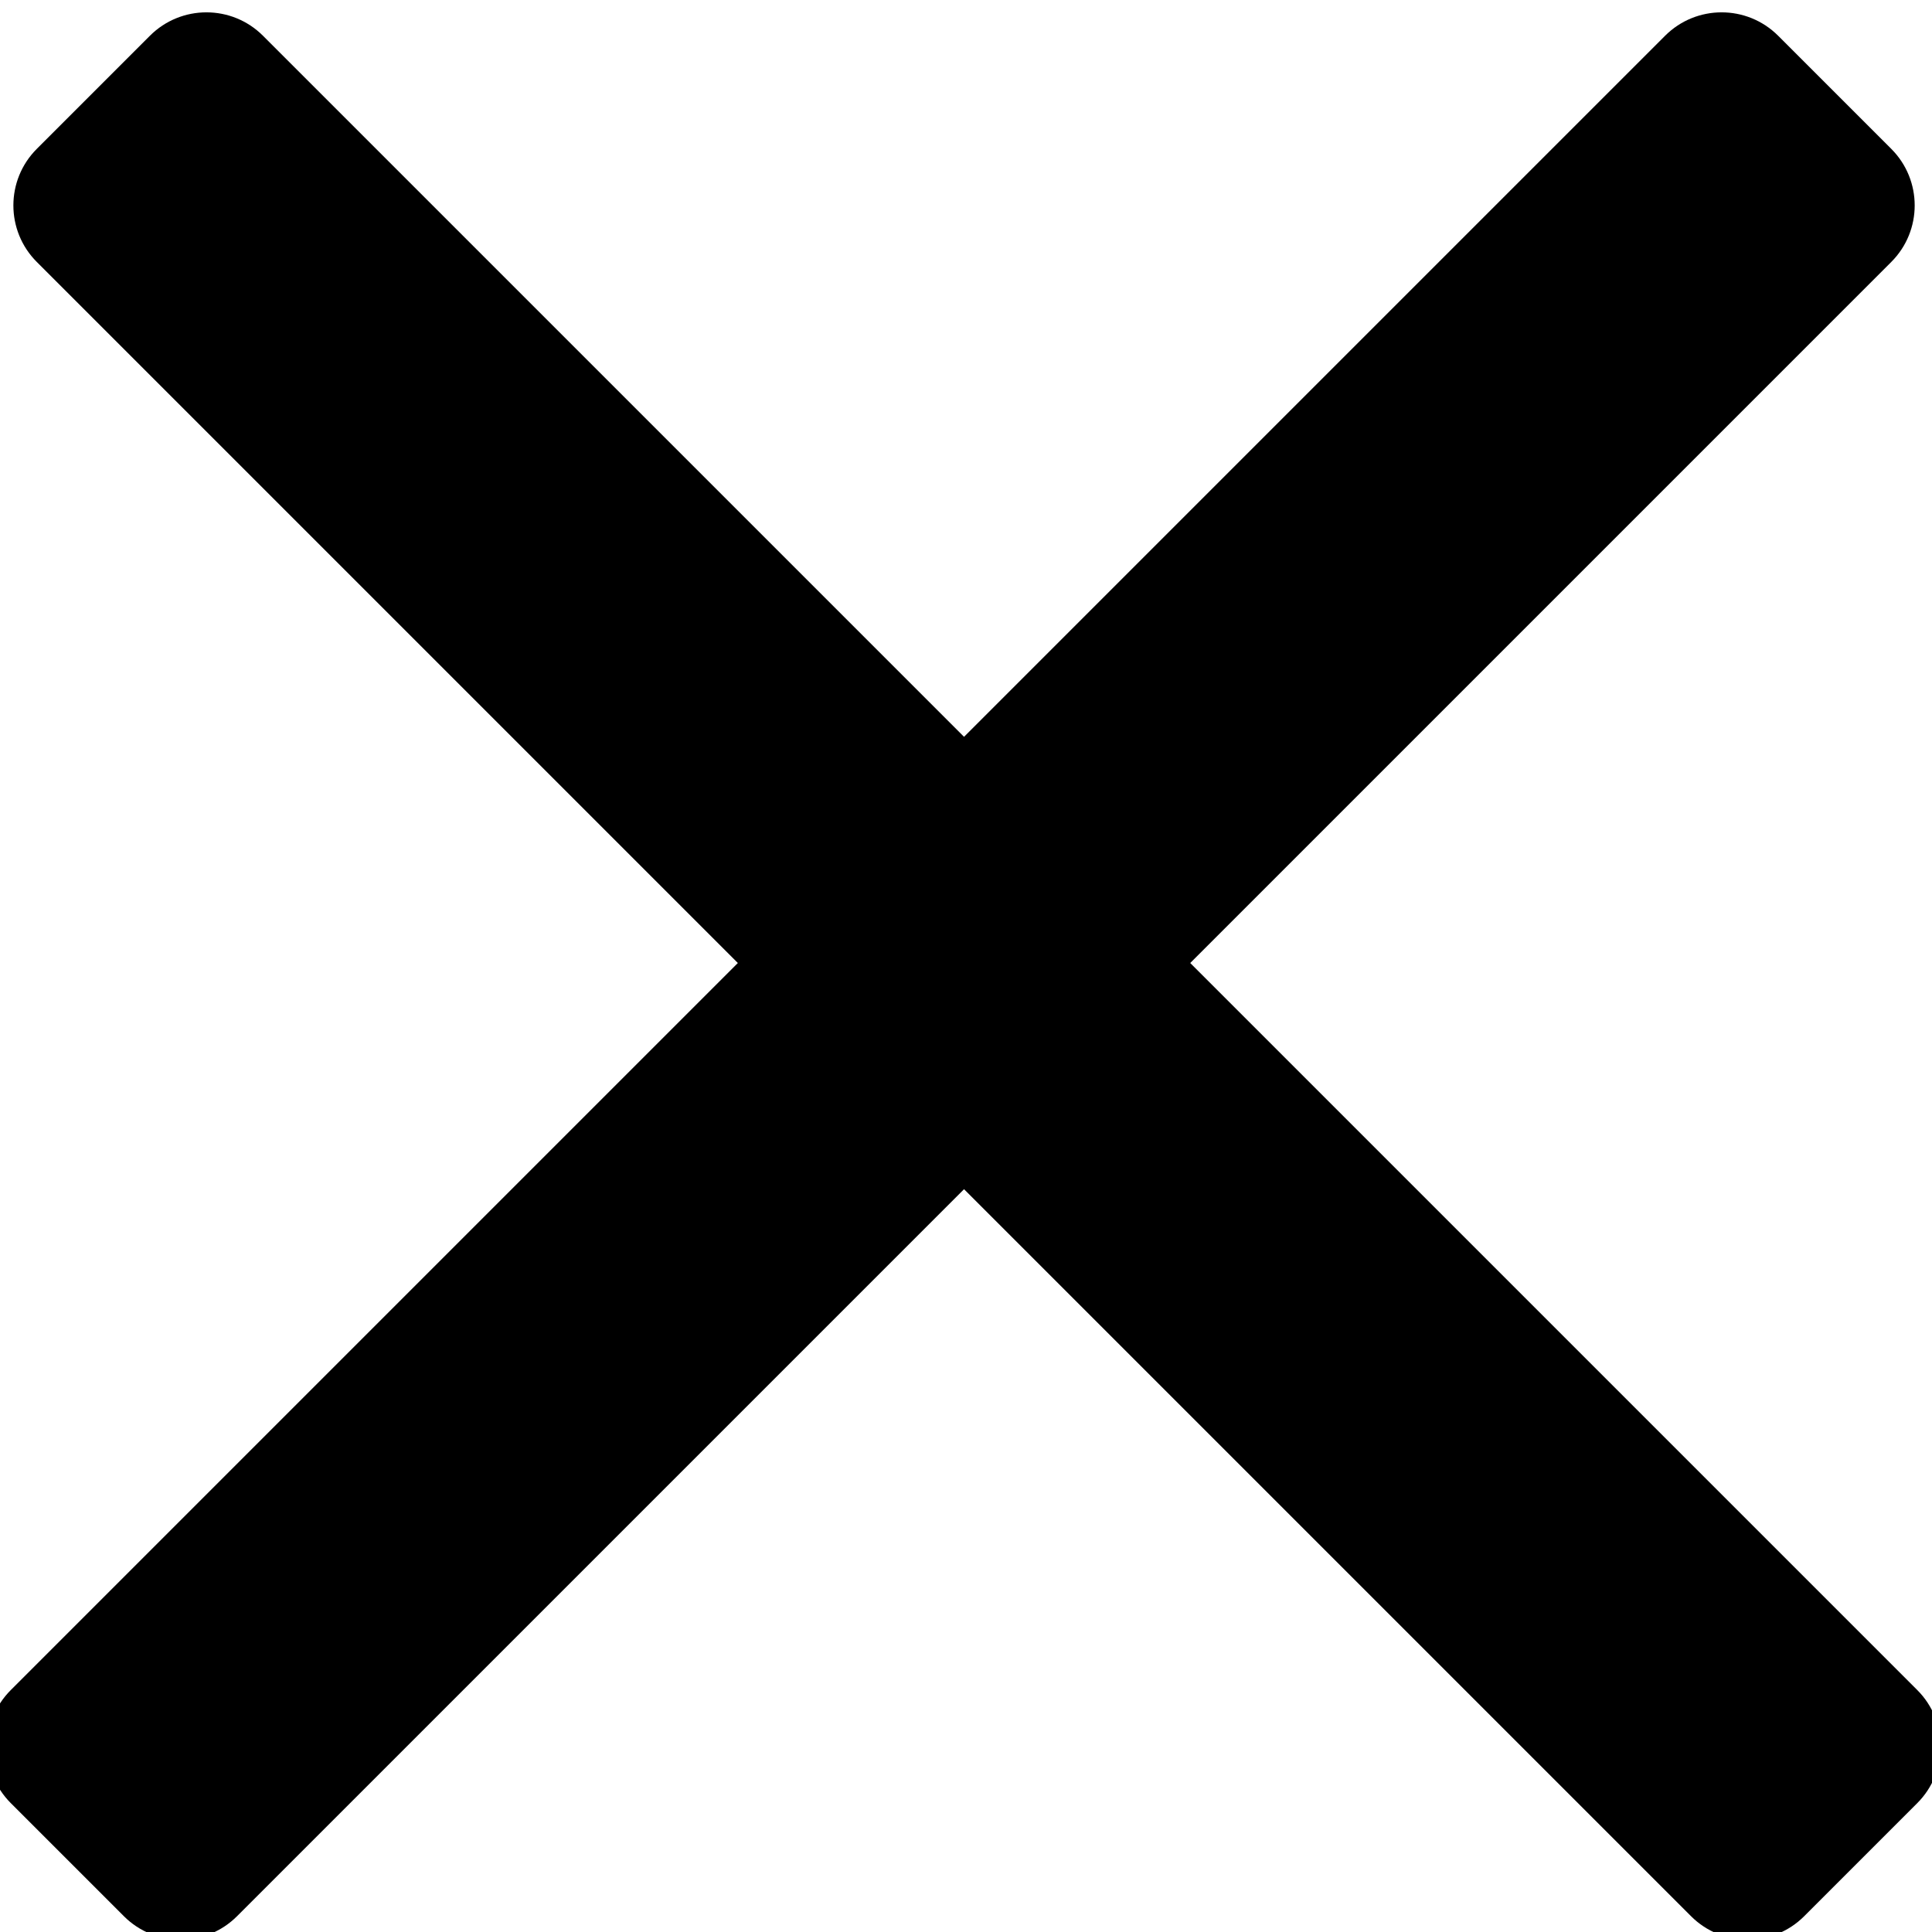
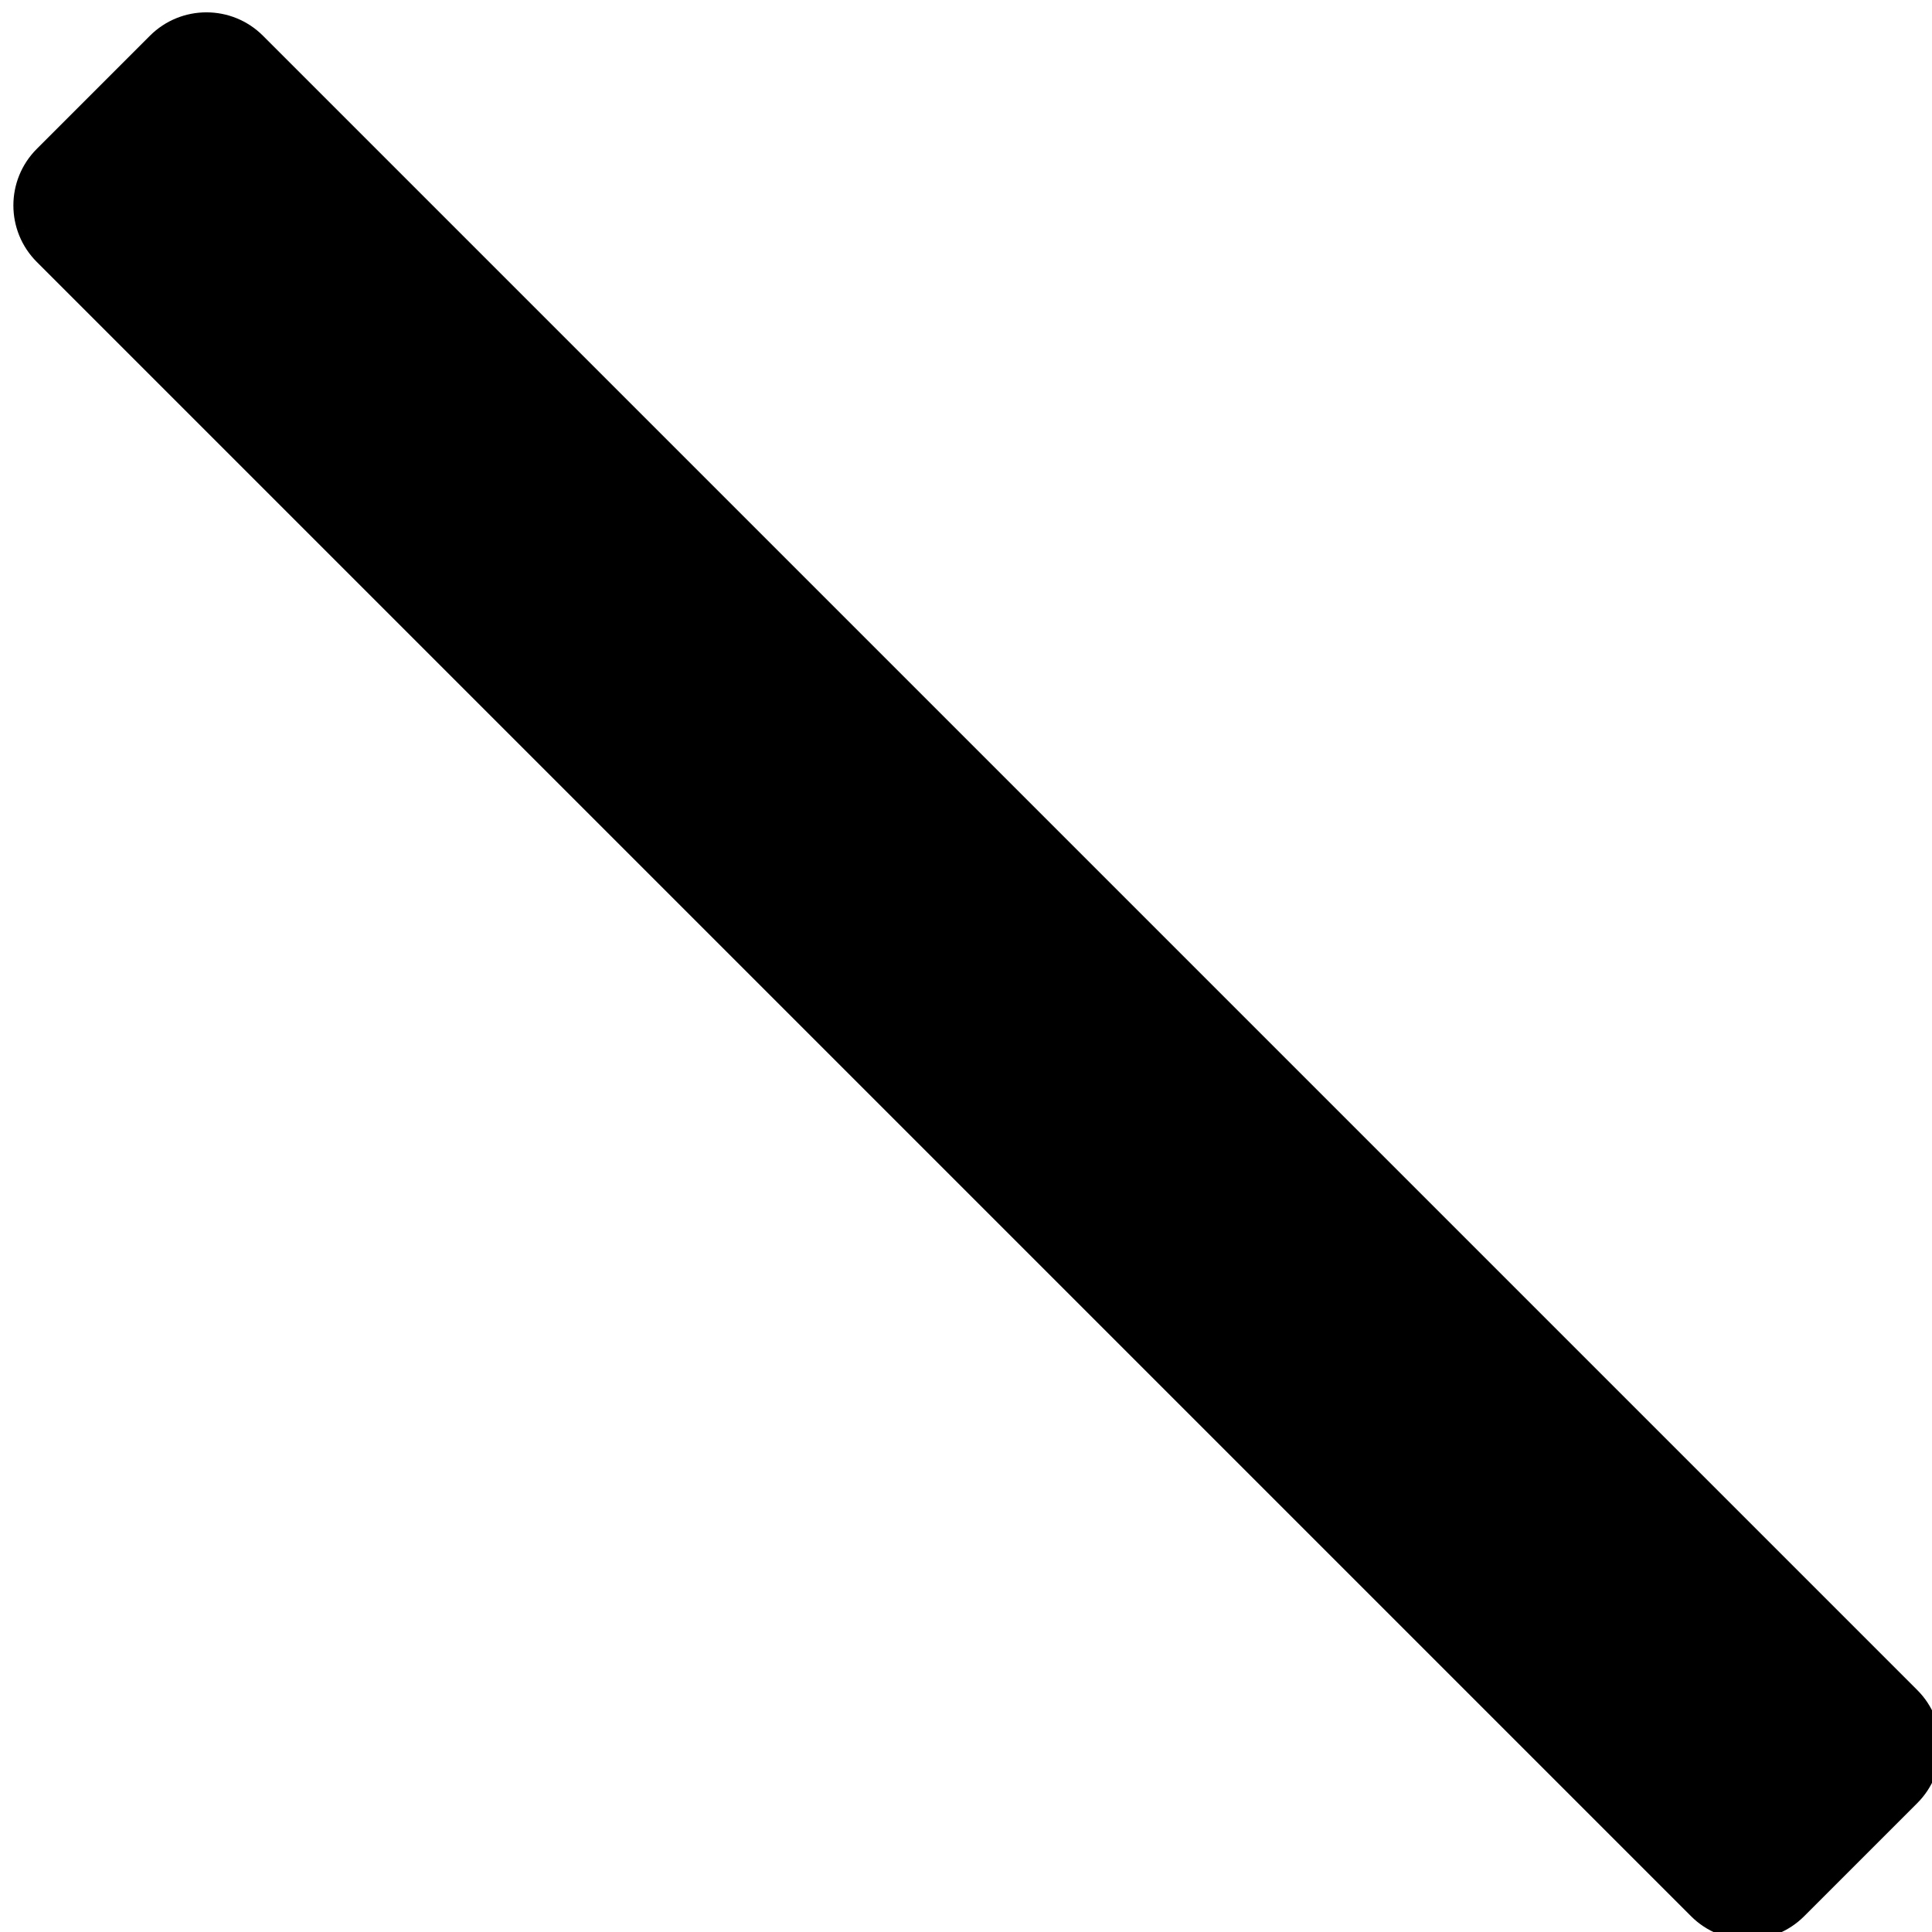
<svg xmlns="http://www.w3.org/2000/svg" width="100%" height="100%" viewBox="0 0 30 30" version="1.1" xml:space="preserve" style="fill-rule:evenodd;clip-rule:evenodd;stroke-linejoin:round;stroke-miterlimit:2;">
  <g transform="matrix(0.689,-0.689,0.707,0.707,-508.499,430.135)">
-     <path d="M700.791,75.34C700.791,74.654 700.22,74.098 699.517,74.098L662.234,74.098C661.531,74.098 660.96,74.654 660.96,75.34L660.96,77.824C660.96,78.51 661.531,79.066 662.234,79.066L699.517,79.066C700.22,79.066 700.791,78.51 700.791,77.824L700.791,75.34Z" />
-   </g>
+     </g>
  <g transform="matrix(-0.689,-0.689,-0.707,0.707,538.438,430.135)">
    <path d="M700.791,75.34C700.791,74.654 700.22,74.098 699.517,74.098L662.234,74.098C661.531,74.098 660.96,74.654 660.96,75.34L660.96,77.824C660.96,78.51 661.531,79.066 662.234,79.066L699.517,79.066C700.22,79.066 700.791,78.51 700.791,77.824L700.791,75.34Z" />
  </g>
</svg>